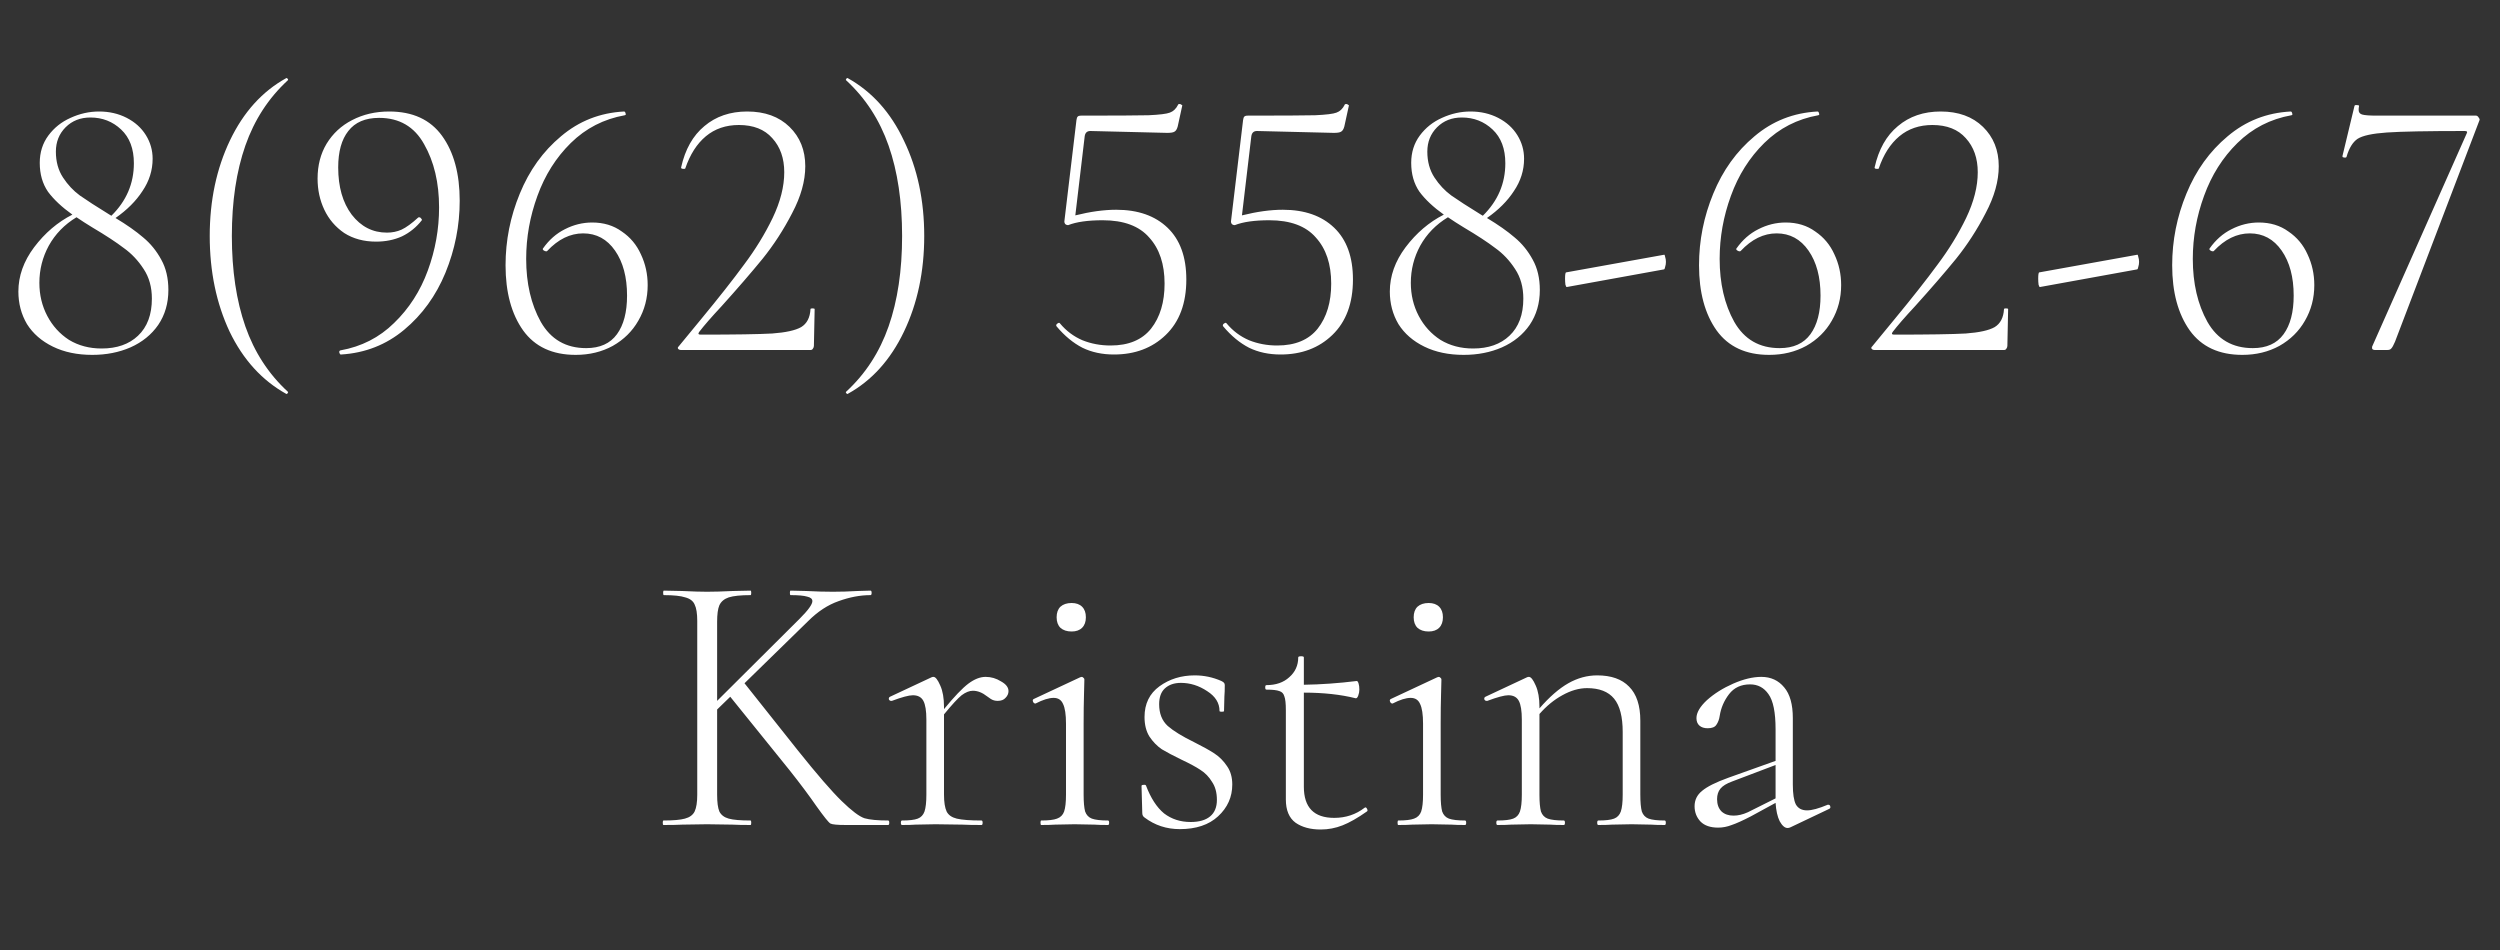
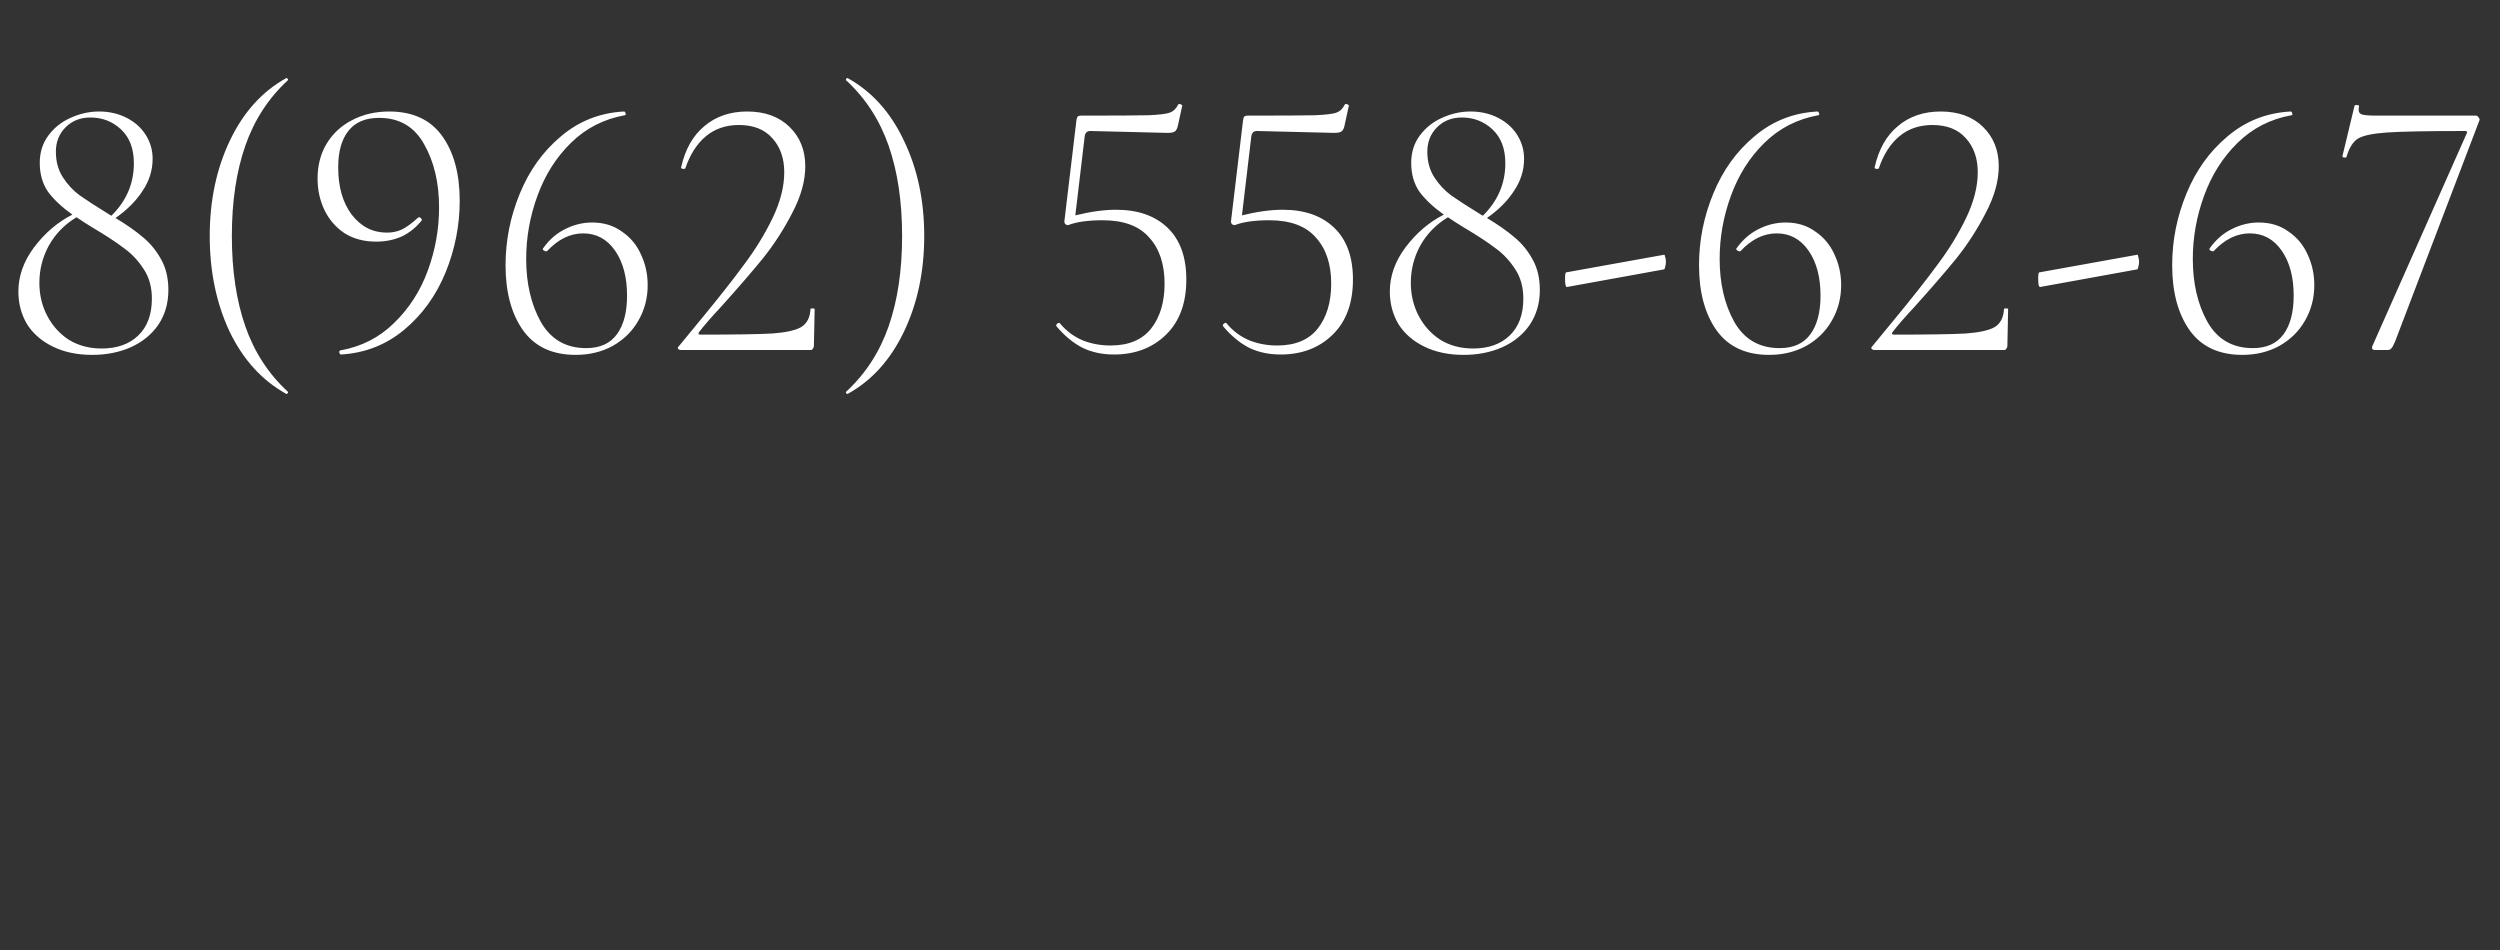
<svg xmlns="http://www.w3.org/2000/svg" width="100" height="38" viewBox="0 0 100 38" fill="none">
  <rect x="0" y="0" width="100" height="38" fill="#333333" stroke="none" />
  <path d="M4.62 8.72C5.07 8.99 5.44 9.25 5.73 9.5C6.02 9.74 6.26 10.035 6.45 10.385C6.64 10.725 6.735 11.13 6.735 11.6C6.735 12.13 6.6 12.595 6.33 12.995C6.06 13.385 5.69 13.685 5.22 13.895C4.76 14.095 4.25 14.195 3.69 14.195C3.09 14.195 2.565 14.085 2.115 13.865C1.665 13.645 1.32 13.345 1.08 12.965C0.85 12.575 0.735 12.14 0.735 11.66C0.735 11.04 0.945 10.45 1.365 9.89C1.795 9.32 2.305 8.885 2.895 8.585C2.475 8.285 2.15 7.98 1.92 7.67C1.7 7.35 1.59 6.965 1.59 6.515C1.59 6.095 1.705 5.73 1.935 5.42C2.165 5.11 2.46 4.875 2.82 4.715C3.19 4.545 3.57 4.46 3.96 4.46C4.37 4.46 4.74 4.545 5.07 4.715C5.4 4.885 5.655 5.115 5.835 5.405C6.015 5.695 6.105 6.01 6.105 6.35C6.105 6.81 5.97 7.24 5.7 7.64C5.44 8.04 5.08 8.4 4.62 8.72ZM2.235 6.065C2.235 6.465 2.33 6.81 2.52 7.1C2.71 7.39 2.935 7.63 3.195 7.82C3.465 8.01 3.86 8.265 4.38 8.585L4.455 8.63C5.055 8.04 5.355 7.34 5.355 6.53C5.355 5.95 5.185 5.5 4.845 5.18C4.505 4.86 4.095 4.7 3.615 4.7C3.215 4.7 2.885 4.83 2.625 5.09C2.365 5.35 2.235 5.675 2.235 6.065ZM4.065 13.94C4.675 13.94 5.16 13.77 5.52 13.43C5.89 13.08 6.075 12.585 6.075 11.945C6.075 11.485 5.965 11.09 5.745 10.76C5.525 10.42 5.26 10.14 4.95 9.92C4.65 9.69 4.23 9.415 3.69 9.095C3.46 8.955 3.25 8.82 3.06 8.69C2.58 8.98 2.21 9.36 1.95 9.83C1.7 10.29 1.575 10.785 1.575 11.315C1.575 11.795 1.68 12.235 1.89 12.635C2.1 13.035 2.39 13.355 2.76 13.595C3.14 13.825 3.575 13.94 4.065 13.94ZM8.389 9.44C8.389 8.02 8.659 6.745 9.199 5.615C9.739 4.485 10.489 3.655 11.449 3.125C11.469 3.115 11.489 3.125 11.509 3.155C11.529 3.175 11.529 3.195 11.509 3.215C10.739 3.925 10.174 4.795 9.814 5.825C9.454 6.855 9.274 8.06 9.274 9.44C9.274 10.82 9.454 12.025 9.814 13.055C10.174 14.085 10.739 14.955 11.509 15.665C11.529 15.675 11.529 15.695 11.509 15.725C11.489 15.755 11.469 15.765 11.449 15.755C10.479 15.215 9.724 14.385 9.184 13.265C8.654 12.135 8.389 10.86 8.389 9.44ZM15.043 9.665C14.553 9.665 14.128 9.55 13.768 9.32C13.418 9.08 13.153 8.77 12.973 8.39C12.793 8.01 12.703 7.595 12.703 7.145C12.703 6.615 12.823 6.15 13.063 5.75C13.313 5.34 13.653 5.025 14.083 4.805C14.523 4.575 15.018 4.46 15.568 4.46C16.508 4.46 17.213 4.785 17.683 5.435C18.153 6.085 18.388 6.95 18.388 8.03C18.388 9.02 18.198 9.98 17.818 10.91C17.438 11.83 16.888 12.59 16.168 13.19C15.448 13.79 14.608 14.12 13.648 14.18C13.618 14.19 13.593 14.165 13.573 14.105C13.563 14.055 13.578 14.025 13.618 14.015C14.458 13.865 15.173 13.5 15.763 12.92C16.363 12.34 16.813 11.64 17.113 10.82C17.413 10 17.563 9.16 17.563 8.3C17.563 7.31 17.363 6.465 16.963 5.765C16.573 5.065 15.973 4.715 15.163 4.715C14.613 4.715 14.203 4.89 13.933 5.24C13.663 5.58 13.528 6.065 13.528 6.695C13.528 7.475 13.708 8.105 14.068 8.585C14.438 9.065 14.908 9.305 15.478 9.305C15.688 9.305 15.883 9.265 16.063 9.185C16.253 9.095 16.473 8.935 16.723 8.705C16.733 8.695 16.748 8.69 16.768 8.69C16.798 8.69 16.823 8.705 16.843 8.735C16.873 8.765 16.883 8.79 16.873 8.81C16.653 9.09 16.388 9.305 16.078 9.455C15.768 9.595 15.423 9.665 15.043 9.665ZM23.687 8.9C24.147 8.9 24.542 9.02 24.872 9.26C25.212 9.49 25.467 9.795 25.637 10.175C25.817 10.555 25.907 10.965 25.907 11.405C25.907 11.925 25.782 12.4 25.532 12.83C25.292 13.25 24.952 13.585 24.512 13.835C24.072 14.075 23.577 14.195 23.027 14.195C22.097 14.195 21.397 13.87 20.927 13.22C20.457 12.56 20.222 11.69 20.222 10.61C20.222 9.62 20.412 8.665 20.792 7.745C21.172 6.815 21.722 6.05 22.442 5.45C23.162 4.84 24.002 4.51 24.962 4.46C24.992 4.46 25.012 4.485 25.022 4.535C25.042 4.575 25.032 4.6 24.992 4.61C24.152 4.76 23.432 5.13 22.832 5.72C22.242 6.3 21.797 7.005 21.497 7.835C21.197 8.655 21.047 9.495 21.047 10.355C21.047 11.335 21.242 12.175 21.632 12.875C22.032 13.575 22.637 13.925 23.447 13.925C23.997 13.925 24.407 13.74 24.677 13.37C24.947 13 25.082 12.485 25.082 11.825C25.082 11.085 24.922 10.485 24.602 10.025C24.282 9.565 23.857 9.335 23.327 9.335C22.807 9.335 22.327 9.57 21.887 10.04L21.857 10.055C21.817 10.055 21.777 10.04 21.737 10.01C21.707 9.98 21.702 9.955 21.722 9.935C21.962 9.595 22.252 9.34 22.592 9.17C22.942 8.99 23.307 8.9 23.687 8.9ZM27.245 14C27.195 14 27.155 13.985 27.125 13.955C27.105 13.915 27.11 13.885 27.14 13.865C27.36 13.595 27.66 13.23 28.041 12.77C28.75 11.91 29.326 11.18 29.765 10.58C30.215 9.98 30.596 9.36 30.905 8.72C31.215 8.07 31.37 7.46 31.37 6.89C31.37 6.33 31.21 5.875 30.89 5.525C30.581 5.175 30.136 5 29.555 5C29.035 5 28.596 5.15 28.235 5.45C27.875 5.75 27.601 6.18 27.41 6.74C27.41 6.75 27.39 6.755 27.351 6.755C27.27 6.755 27.235 6.735 27.245 6.695C27.405 5.975 27.715 5.425 28.175 5.045C28.636 4.655 29.206 4.46 29.886 4.46C30.596 4.46 31.16 4.665 31.581 5.075C32.001 5.485 32.211 6.01 32.211 6.65C32.211 7.24 32.035 7.865 31.686 8.525C31.346 9.185 30.951 9.795 30.5 10.355C30.05 10.905 29.506 11.535 28.866 12.245C28.456 12.685 28.155 13.03 27.965 13.28C27.916 13.35 27.936 13.385 28.026 13.385C29.395 13.385 30.351 13.37 30.89 13.34C31.43 13.3 31.816 13.215 32.045 13.085C32.276 12.945 32.401 12.705 32.42 12.365C32.42 12.345 32.446 12.335 32.495 12.335C32.556 12.335 32.586 12.345 32.586 12.365L32.556 13.835C32.556 13.875 32.541 13.915 32.511 13.955C32.49 13.985 32.461 14 32.42 14H27.245ZM36.969 9.44C36.969 10.86 36.699 12.135 36.159 13.265C35.619 14.395 34.869 15.225 33.909 15.755C33.889 15.765 33.869 15.755 33.849 15.725C33.829 15.705 33.829 15.685 33.849 15.665C34.619 14.955 35.184 14.085 35.544 13.055C35.904 12.025 36.084 10.82 36.084 9.44C36.084 8.06 35.904 6.855 35.544 5.825C35.184 4.795 34.619 3.925 33.849 3.215C33.829 3.205 33.829 3.185 33.849 3.155C33.869 3.125 33.889 3.115 33.909 3.125C34.879 3.665 35.629 4.5 36.159 5.63C36.699 6.75 36.969 8.02 36.969 9.44ZM44.648 8.39C45.518 8.39 46.203 8.63 46.703 9.11C47.203 9.59 47.453 10.28 47.453 11.18C47.453 12.13 47.178 12.87 46.628 13.4C46.088 13.92 45.398 14.18 44.558 14.18C44.088 14.18 43.668 14.09 43.298 13.91C42.928 13.72 42.583 13.435 42.263 13.055L42.248 13.025C42.248 12.985 42.268 12.955 42.308 12.935C42.348 12.905 42.378 12.905 42.398 12.935C42.648 13.235 42.948 13.46 43.298 13.61C43.648 13.75 44.023 13.82 44.423 13.82C45.143 13.82 45.683 13.595 46.043 13.145C46.403 12.685 46.583 12.085 46.583 11.345C46.583 10.565 46.378 9.95 45.968 9.5C45.568 9.04 44.948 8.81 44.108 8.81C43.518 8.81 43.058 8.875 42.728 9.005C42.678 9.005 42.638 8.99 42.608 8.96C42.578 8.92 42.568 8.875 42.578 8.825L43.058 4.805C43.068 4.735 43.083 4.69 43.103 4.67C43.123 4.64 43.173 4.625 43.253 4.625C44.603 4.625 45.498 4.62 45.938 4.61C46.378 4.59 46.663 4.555 46.793 4.505C46.933 4.455 47.043 4.35 47.123 4.19C47.123 4.17 47.143 4.16 47.183 4.16C47.213 4.16 47.238 4.17 47.258 4.19C47.288 4.2 47.298 4.215 47.288 4.235L47.108 5.06C47.078 5.17 47.033 5.24 46.973 5.27C46.923 5.3 46.828 5.315 46.688 5.315L43.613 5.24C43.483 5.24 43.408 5.31 43.388 5.45L43.013 8.615C43.613 8.465 44.158 8.39 44.648 8.39ZM51.313 8.39C52.183 8.39 52.868 8.63 53.368 9.11C53.868 9.59 54.118 10.28 54.118 11.18C54.118 12.13 53.843 12.87 53.293 13.4C52.753 13.92 52.063 14.18 51.223 14.18C50.753 14.18 50.333 14.09 49.963 13.91C49.593 13.72 49.248 13.435 48.928 13.055L48.913 13.025C48.913 12.985 48.933 12.955 48.973 12.935C49.013 12.905 49.043 12.905 49.063 12.935C49.313 13.235 49.613 13.46 49.963 13.61C50.313 13.75 50.688 13.82 51.088 13.82C51.808 13.82 52.348 13.595 52.708 13.145C53.068 12.685 53.248 12.085 53.248 11.345C53.248 10.565 53.043 9.95 52.633 9.5C52.233 9.04 51.613 8.81 50.773 8.81C50.183 8.81 49.723 8.875 49.393 9.005C49.343 9.005 49.303 8.99 49.273 8.96C49.243 8.92 49.233 8.875 49.243 8.825L49.723 4.805C49.733 4.735 49.748 4.69 49.768 4.67C49.788 4.64 49.838 4.625 49.918 4.625C51.268 4.625 52.163 4.62 52.603 4.61C53.043 4.59 53.328 4.555 53.458 4.505C53.598 4.455 53.708 4.35 53.788 4.19C53.788 4.17 53.808 4.16 53.848 4.16C53.878 4.16 53.903 4.17 53.923 4.19C53.953 4.2 53.963 4.215 53.953 4.235L53.773 5.06C53.743 5.17 53.698 5.24 53.638 5.27C53.588 5.3 53.493 5.315 53.353 5.315L50.278 5.24C50.148 5.24 50.073 5.31 50.053 5.45L49.678 8.615C50.278 8.465 50.823 8.39 51.313 8.39ZM59.478 8.72C59.928 8.99 60.298 9.25 60.588 9.5C60.878 9.74 61.118 10.035 61.308 10.385C61.498 10.725 61.593 11.13 61.593 11.6C61.593 12.13 61.458 12.595 61.188 12.995C60.918 13.385 60.548 13.685 60.078 13.895C59.618 14.095 59.108 14.195 58.548 14.195C57.948 14.195 57.423 14.085 56.973 13.865C56.523 13.645 56.178 13.345 55.938 12.965C55.708 12.575 55.593 12.14 55.593 11.66C55.593 11.04 55.803 10.45 56.223 9.89C56.653 9.32 57.163 8.885 57.753 8.585C57.333 8.285 57.008 7.98 56.778 7.67C56.558 7.35 56.448 6.965 56.448 6.515C56.448 6.095 56.563 5.73 56.793 5.42C57.023 5.11 57.318 4.875 57.678 4.715C58.048 4.545 58.428 4.46 58.818 4.46C59.228 4.46 59.598 4.545 59.928 4.715C60.258 4.885 60.513 5.115 60.693 5.405C60.873 5.695 60.963 6.01 60.963 6.35C60.963 6.81 60.828 7.24 60.558 7.64C60.298 8.04 59.938 8.4 59.478 8.72ZM57.093 6.065C57.093 6.465 57.188 6.81 57.378 7.1C57.568 7.39 57.793 7.63 58.053 7.82C58.323 8.01 58.718 8.265 59.238 8.585L59.313 8.63C59.913 8.04 60.213 7.34 60.213 6.53C60.213 5.95 60.043 5.5 59.703 5.18C59.363 4.86 58.953 4.7 58.473 4.7C58.073 4.7 57.743 4.83 57.483 5.09C57.223 5.35 57.093 5.675 57.093 6.065ZM58.923 13.94C59.533 13.94 60.018 13.77 60.378 13.43C60.748 13.08 60.933 12.585 60.933 11.945C60.933 11.485 60.823 11.09 60.603 10.76C60.383 10.42 60.118 10.14 59.808 9.92C59.508 9.69 59.088 9.415 58.548 9.095C58.318 8.955 58.108 8.82 57.918 8.69C57.438 8.98 57.068 9.36 56.808 9.83C56.558 10.29 56.433 10.785 56.433 11.315C56.433 11.795 56.538 12.235 56.748 12.635C56.958 13.035 57.248 13.355 57.618 13.595C57.998 13.825 58.433 13.94 58.923 13.94ZM62.677 11.48C62.657 11.49 62.637 11.46 62.617 11.39C62.607 11.31 62.602 11.23 62.602 11.15C62.602 10.98 62.617 10.895 62.647 10.895L66.562 10.19C66.582 10.18 66.597 10.21 66.607 10.28C66.627 10.34 66.637 10.405 66.637 10.475C66.637 10.545 66.627 10.61 66.607 10.67C66.597 10.73 66.582 10.765 66.562 10.775L62.677 11.48ZM71.426 8.9C71.886 8.9 72.281 9.02 72.611 9.26C72.951 9.49 73.206 9.795 73.376 10.175C73.556 10.555 73.646 10.965 73.646 11.405C73.646 11.925 73.521 12.4 73.271 12.83C73.031 13.25 72.691 13.585 72.251 13.835C71.811 14.075 71.316 14.195 70.766 14.195C69.836 14.195 69.136 13.87 68.666 13.22C68.196 12.56 67.961 11.69 67.961 10.61C67.961 9.62 68.151 8.665 68.531 7.745C68.911 6.815 69.461 6.05 70.181 5.45C70.901 4.84 71.741 4.51 72.701 4.46C72.731 4.46 72.751 4.485 72.761 4.535C72.781 4.575 72.771 4.6 72.731 4.61C71.891 4.76 71.171 5.13 70.571 5.72C69.981 6.3 69.536 7.005 69.236 7.835C68.936 8.655 68.786 9.495 68.786 10.355C68.786 11.335 68.981 12.175 69.371 12.875C69.771 13.575 70.376 13.925 71.186 13.925C71.736 13.925 72.146 13.74 72.416 13.37C72.686 13 72.821 12.485 72.821 11.825C72.821 11.085 72.661 10.485 72.341 10.025C72.021 9.565 71.596 9.335 71.066 9.335C70.546 9.335 70.066 9.57 69.626 10.04L69.596 10.055C69.556 10.055 69.516 10.04 69.476 10.01C69.446 9.98 69.441 9.955 69.461 9.935C69.701 9.595 69.991 9.34 70.331 9.17C70.681 8.99 71.046 8.9 71.426 8.9ZM74.985 14C74.935 14 74.895 13.985 74.865 13.955C74.845 13.915 74.85 13.885 74.88 13.865C75.1 13.595 75.4 13.23 75.78 12.77C76.49 11.91 77.065 11.18 77.505 10.58C77.955 9.98 78.335 9.36 78.645 8.72C78.955 8.07 79.11 7.46 79.11 6.89C79.11 6.33 78.95 5.875 78.63 5.525C78.32 5.175 77.875 5 77.295 5C76.775 5 76.335 5.15 75.975 5.45C75.615 5.75 75.34 6.18 75.15 6.74C75.15 6.75 75.13 6.755 75.09 6.755C75.01 6.755 74.975 6.735 74.985 6.695C75.145 5.975 75.455 5.425 75.915 5.045C76.375 4.655 76.945 4.46 77.625 4.46C78.335 4.46 78.9 4.665 79.32 5.075C79.74 5.485 79.95 6.01 79.95 6.65C79.95 7.24 79.775 7.865 79.425 8.525C79.085 9.185 78.69 9.795 78.24 10.355C77.79 10.905 77.245 11.535 76.605 12.245C76.195 12.685 75.895 13.03 75.705 13.28C75.655 13.35 75.675 13.385 75.765 13.385C77.135 13.385 78.09 13.37 78.63 13.34C79.17 13.3 79.555 13.215 79.785 13.085C80.015 12.945 80.14 12.705 80.16 12.365C80.16 12.345 80.185 12.335 80.235 12.335C80.295 12.335 80.325 12.345 80.325 12.365L80.295 13.835C80.295 13.875 80.28 13.915 80.25 13.955C80.23 13.985 80.2 14 80.16 14H74.985ZM81.603 11.48C81.583 11.49 81.563 11.46 81.543 11.39C81.533 11.31 81.528 11.23 81.528 11.15C81.528 10.98 81.543 10.895 81.573 10.895L85.488 10.19C85.508 10.18 85.523 10.21 85.533 10.28C85.553 10.34 85.563 10.405 85.563 10.475C85.563 10.545 85.553 10.61 85.533 10.67C85.523 10.73 85.508 10.765 85.488 10.775L81.603 11.48ZM90.352 8.9C90.812 8.9 91.207 9.02 91.537 9.26C91.877 9.49 92.132 9.795 92.302 10.175C92.482 10.555 92.572 10.965 92.572 11.405C92.572 11.925 92.447 12.4 92.197 12.83C91.957 13.25 91.617 13.585 91.177 13.835C90.737 14.075 90.242 14.195 89.692 14.195C88.762 14.195 88.062 13.87 87.592 13.22C87.122 12.56 86.887 11.69 86.887 10.61C86.887 9.62 87.077 8.665 87.457 7.745C87.837 6.815 88.387 6.05 89.107 5.45C89.827 4.84 90.667 4.51 91.627 4.46C91.657 4.46 91.677 4.485 91.687 4.535C91.707 4.575 91.697 4.6 91.657 4.61C90.817 4.76 90.097 5.13 89.497 5.72C88.907 6.3 88.462 7.005 88.162 7.835C87.862 8.655 87.712 9.495 87.712 10.355C87.712 11.335 87.907 12.175 88.297 12.875C88.697 13.575 89.302 13.925 90.112 13.925C90.662 13.925 91.072 13.74 91.342 13.37C91.612 13 91.747 12.485 91.747 11.825C91.747 11.085 91.587 10.485 91.267 10.025C90.947 9.565 90.522 9.335 89.992 9.335C89.472 9.335 88.992 9.57 88.552 10.04L88.522 10.055C88.482 10.055 88.442 10.04 88.402 10.01C88.372 9.98 88.367 9.955 88.387 9.935C88.627 9.595 88.917 9.34 89.257 9.17C89.607 8.99 89.972 8.9 90.352 8.9ZM95.8 13.67C95.74 13.81 95.691 13.9 95.65 13.94C95.621 13.98 95.566 14 95.486 14H94.99C94.96 14 94.93 13.99 94.9 13.97C94.88 13.94 94.876 13.905 94.885 13.865L98.665 5.345C98.706 5.275 98.68 5.24 98.591 5.24C97.091 5.24 96.05 5.26 95.471 5.3C94.891 5.34 94.501 5.425 94.3 5.555C94.111 5.685 93.966 5.92 93.865 6.26C93.865 6.29 93.841 6.305 93.79 6.305C93.77 6.305 93.746 6.3 93.716 6.29C93.695 6.27 93.691 6.25 93.701 6.23L94.18 4.235C94.191 4.205 94.225 4.195 94.285 4.205C94.346 4.205 94.371 4.22 94.361 4.25C94.35 4.29 94.346 4.34 94.346 4.4C94.346 4.49 94.391 4.55 94.481 4.58C94.581 4.61 94.775 4.625 95.066 4.625H99.04C99.081 4.625 99.115 4.65 99.145 4.7C99.186 4.75 99.195 4.79 99.175 4.82L95.8 13.67Z" fill="white" />
-   <path d="M35.525 32.82C35.555 32.82 35.57 32.85 35.57 32.91C35.57 32.97 35.555 33 35.525 33H33.845C33.495 33 33.285 32.98 33.215 32.94C33.145 32.9 32.96 32.67 32.66 32.25C32.37 31.83 32.015 31.355 31.595 30.825L29.21 27.87L28.685 28.38V31.785C28.685 32.095 28.715 32.32 28.775 32.46C28.845 32.6 28.97 32.695 29.15 32.745C29.33 32.795 29.62 32.82 30.02 32.82C30.04 32.82 30.05 32.85 30.05 32.91C30.05 32.97 30.04 33 30.02 33C29.72 33 29.48 32.995 29.3 32.985L28.28 32.97L27.29 32.985C27.11 32.995 26.86 33 26.54 33C26.52 33 26.51 32.97 26.51 32.91C26.51 32.85 26.52 32.82 26.54 32.82C26.93 32.82 27.215 32.795 27.395 32.745C27.585 32.695 27.715 32.6 27.785 32.46C27.855 32.31 27.89 32.085 27.89 31.785V24.84C27.89 24.54 27.855 24.32 27.785 24.18C27.725 24.04 27.6 23.945 27.41 23.895C27.23 23.835 26.945 23.805 26.555 23.805C26.535 23.805 26.525 23.775 26.525 23.715C26.525 23.655 26.535 23.625 26.555 23.625L27.29 23.64C27.71 23.66 28.04 23.67 28.28 23.67C28.55 23.67 28.895 23.66 29.315 23.64L30.02 23.625C30.04 23.625 30.05 23.655 30.05 23.715C30.05 23.775 30.04 23.805 30.02 23.805C29.63 23.805 29.34 23.835 29.15 23.895C28.97 23.955 28.845 24.06 28.775 24.21C28.715 24.35 28.685 24.57 28.685 24.87V28.035L31.985 24.75C32.325 24.41 32.495 24.175 32.495 24.045C32.495 23.955 32.425 23.895 32.285 23.865C32.155 23.825 31.935 23.805 31.625 23.805C31.605 23.805 31.595 23.775 31.595 23.715C31.595 23.655 31.605 23.625 31.625 23.625L32.255 23.64C32.635 23.66 32.99 23.67 33.32 23.67C33.63 23.67 33.955 23.66 34.295 23.64L34.82 23.625C34.85 23.625 34.865 23.655 34.865 23.715C34.865 23.775 34.85 23.805 34.82 23.805C34.41 23.805 33.985 23.885 33.545 24.045C33.115 24.195 32.71 24.46 32.33 24.84L29.78 27.33L31.925 30.03C32.685 30.98 33.265 31.65 33.665 32.04C34.065 32.43 34.37 32.66 34.58 32.73C34.79 32.79 35.105 32.82 35.525 32.82ZM39.425 27.075C39.645 27.075 39.85 27.135 40.04 27.255C40.24 27.365 40.34 27.495 40.34 27.645C40.34 27.745 40.3 27.835 40.22 27.915C40.15 27.995 40.045 28.035 39.905 28.035C39.805 28.035 39.715 28.01 39.635 27.96C39.555 27.9 39.505 27.865 39.485 27.855C39.295 27.705 39.105 27.63 38.915 27.63C38.775 27.63 38.625 27.69 38.465 27.81C38.315 27.93 38.08 28.185 37.76 28.575V31.785C37.76 32.085 37.795 32.31 37.865 32.46C37.935 32.6 38.07 32.695 38.27 32.745C38.48 32.795 38.81 32.82 39.26 32.82C39.29 32.82 39.305 32.85 39.305 32.91C39.305 32.97 39.29 33 39.26 33C38.94 33 38.685 32.995 38.495 32.985L37.415 32.97L36.62 32.985C36.49 32.995 36.31 33 36.08 33C36.05 33 36.035 32.97 36.035 32.91C36.035 32.85 36.05 32.82 36.08 32.82C36.37 32.82 36.58 32.795 36.71 32.745C36.84 32.695 36.93 32.6 36.98 32.46C37.03 32.31 37.055 32.085 37.055 31.785V28.785C37.055 28.435 37.015 28.185 36.935 28.035C36.855 27.885 36.715 27.81 36.515 27.81C36.355 27.81 36.075 27.885 35.675 28.035H35.645C35.605 28.035 35.575 28.015 35.555 27.975C35.545 27.925 35.56 27.89 35.6 27.87L37.265 27.09C37.285 27.08 37.31 27.075 37.34 27.075C37.42 27.075 37.51 27.19 37.61 27.42C37.71 27.64 37.76 27.925 37.76 28.275V28.365C38.17 27.865 38.495 27.525 38.735 27.345C38.975 27.165 39.205 27.075 39.425 27.075ZM41.65 33C41.63 33 41.62 32.97 41.62 32.91C41.62 32.85 41.63 32.82 41.65 32.82C41.94 32.82 42.15 32.795 42.28 32.745C42.42 32.695 42.515 32.6 42.565 32.46C42.615 32.31 42.64 32.085 42.64 31.785V28.95C42.64 28.58 42.6 28.315 42.52 28.155C42.45 27.995 42.325 27.915 42.145 27.915C41.955 27.915 41.715 27.99 41.425 28.14H41.41C41.37 28.14 41.34 28.115 41.32 28.065C41.3 28.015 41.31 27.98 41.35 27.96L43.21 27.09L43.27 27.075C43.29 27.075 43.31 27.085 43.33 27.105C43.36 27.125 43.375 27.15 43.375 27.18C43.375 27.24 43.37 27.44 43.36 27.78C43.35 28.11 43.345 28.495 43.345 28.935V31.785C43.345 32.085 43.365 32.31 43.405 32.46C43.455 32.6 43.545 32.695 43.675 32.745C43.815 32.795 44.03 32.82 44.32 32.82C44.35 32.82 44.365 32.85 44.365 32.91C44.365 32.97 44.35 33 44.32 33C44.09 33 43.91 32.995 43.78 32.985L42.985 32.97L42.205 32.985C42.065 32.995 41.88 33 41.65 33ZM42.865 25.26C42.675 25.26 42.525 25.21 42.415 25.11C42.315 25.01 42.265 24.87 42.265 24.69C42.265 24.51 42.315 24.37 42.415 24.27C42.525 24.17 42.675 24.12 42.865 24.12C43.045 24.12 43.185 24.17 43.285 24.27C43.385 24.37 43.435 24.51 43.435 24.69C43.435 24.87 43.385 25.01 43.285 25.11C43.185 25.21 43.045 25.26 42.865 25.26ZM46.366 28.17C46.366 28.54 46.481 28.83 46.711 29.04C46.941 29.24 47.291 29.455 47.761 29.685C48.101 29.855 48.371 30.005 48.571 30.135C48.771 30.265 48.941 30.435 49.081 30.645C49.221 30.845 49.291 31.09 49.291 31.38C49.291 31.88 49.101 32.305 48.721 32.655C48.351 32.995 47.841 33.165 47.191 33.165C46.661 33.165 46.191 33.01 45.781 32.7C45.721 32.66 45.691 32.6 45.691 32.52L45.661 31.44C45.661 31.41 45.686 31.395 45.736 31.395C45.796 31.385 45.831 31.395 45.841 31.425C46.031 31.925 46.271 32.295 46.561 32.535C46.861 32.765 47.216 32.88 47.626 32.88C47.966 32.88 48.226 32.805 48.406 32.655C48.586 32.505 48.676 32.285 48.676 31.995C48.676 31.705 48.611 31.465 48.481 31.275C48.361 31.075 48.206 30.915 48.016 30.795C47.836 30.675 47.586 30.54 47.266 30.39C46.936 30.23 46.671 30.09 46.471 29.97C46.281 29.84 46.116 29.67 45.976 29.46C45.846 29.25 45.781 28.99 45.781 28.68C45.781 28.15 45.981 27.74 46.381 27.45C46.781 27.16 47.251 27.015 47.791 27.015C48.161 27.015 48.516 27.09 48.856 27.24C48.916 27.27 48.951 27.295 48.961 27.315C48.981 27.335 48.991 27.365 48.991 27.405C48.991 27.595 48.986 27.745 48.976 27.855L48.961 28.44C48.961 28.46 48.931 28.47 48.871 28.47C48.811 28.47 48.781 28.46 48.781 28.44C48.781 28.12 48.616 27.855 48.286 27.645C47.956 27.425 47.606 27.315 47.236 27.315C46.966 27.315 46.751 27.39 46.591 27.54C46.441 27.68 46.366 27.89 46.366 28.17ZM54.614 32.295C54.644 32.295 54.669 32.32 54.689 32.37C54.709 32.41 54.704 32.44 54.674 32.46C54.304 32.72 53.979 32.905 53.699 33.015C53.419 33.125 53.129 33.18 52.829 33.18C52.419 33.18 52.084 33.09 51.824 32.91C51.564 32.72 51.434 32.41 51.434 31.98V28.41C51.434 28.14 51.414 27.955 51.374 27.855C51.344 27.745 51.279 27.675 51.179 27.645C51.079 27.605 50.904 27.585 50.654 27.585C50.624 27.585 50.609 27.555 50.609 27.495C50.609 27.435 50.624 27.405 50.654 27.405C51.034 27.405 51.339 27.3 51.569 27.09C51.809 26.88 51.929 26.615 51.929 26.295C51.929 26.265 51.969 26.25 52.049 26.25C52.119 26.25 52.154 26.265 52.154 26.295V27.39C52.834 27.38 53.539 27.33 54.269 27.24C54.299 27.24 54.324 27.275 54.344 27.345C54.364 27.405 54.374 27.485 54.374 27.585C54.374 27.665 54.359 27.745 54.329 27.825C54.299 27.905 54.264 27.94 54.224 27.93C53.624 27.78 52.934 27.705 52.154 27.705V31.47C52.154 32.3 52.559 32.715 53.369 32.715C53.829 32.715 54.234 32.58 54.584 32.31L54.614 32.295ZM55.932 33C55.912 33 55.902 32.97 55.902 32.91C55.902 32.85 55.912 32.82 55.932 32.82C56.222 32.82 56.432 32.795 56.562 32.745C56.702 32.695 56.797 32.6 56.847 32.46C56.897 32.31 56.922 32.085 56.922 31.785V28.95C56.922 28.58 56.882 28.315 56.802 28.155C56.732 27.995 56.607 27.915 56.427 27.915C56.237 27.915 55.997 27.99 55.707 28.14H55.692C55.652 28.14 55.622 28.115 55.602 28.065C55.582 28.015 55.592 27.98 55.632 27.96L57.492 27.09L57.552 27.075C57.572 27.075 57.592 27.085 57.612 27.105C57.642 27.125 57.657 27.15 57.657 27.18C57.657 27.24 57.652 27.44 57.642 27.78C57.632 28.11 57.627 28.495 57.627 28.935V31.785C57.627 32.085 57.647 32.31 57.687 32.46C57.737 32.6 57.827 32.695 57.957 32.745C58.097 32.795 58.312 32.82 58.602 32.82C58.632 32.82 58.647 32.85 58.647 32.91C58.647 32.97 58.632 33 58.602 33C58.372 33 58.192 32.995 58.062 32.985L57.267 32.97L56.487 32.985C56.347 32.995 56.162 33 55.932 33ZM57.147 25.26C56.957 25.26 56.807 25.21 56.697 25.11C56.597 25.01 56.547 24.87 56.547 24.69C56.547 24.51 56.597 24.37 56.697 24.27C56.807 24.17 56.957 24.12 57.147 24.12C57.327 24.12 57.467 24.17 57.567 24.27C57.667 24.37 57.717 24.51 57.717 24.69C57.717 24.87 57.667 25.01 57.567 25.11C57.467 25.21 57.327 25.26 57.147 25.26ZM66.588 32.82C66.618 32.82 66.633 32.85 66.633 32.91C66.633 32.97 66.618 33 66.588 33C66.358 33 66.178 32.995 66.048 32.985L65.268 32.97L64.473 32.985C64.343 32.995 64.163 33 63.933 33C63.903 33 63.888 32.97 63.888 32.91C63.888 32.85 63.903 32.82 63.933 32.82C64.223 32.82 64.433 32.795 64.563 32.745C64.693 32.695 64.783 32.6 64.833 32.46C64.883 32.31 64.908 32.085 64.908 31.785V29.28C64.908 28.67 64.793 28.225 64.563 27.945C64.333 27.665 63.973 27.525 63.483 27.525C63.163 27.525 62.833 27.62 62.493 27.81C62.163 27.99 61.858 28.24 61.578 28.56V31.785C61.578 32.085 61.598 32.31 61.638 32.46C61.688 32.6 61.778 32.695 61.908 32.745C62.048 32.795 62.263 32.82 62.553 32.82C62.583 32.82 62.598 32.85 62.598 32.91C62.598 32.97 62.583 33 62.553 33C62.323 33 62.143 32.995 62.013 32.985L61.233 32.97L60.438 32.985C60.308 32.995 60.128 33 59.898 33C59.868 33 59.853 32.97 59.853 32.91C59.853 32.85 59.868 32.82 59.898 32.82C60.188 32.82 60.398 32.795 60.528 32.745C60.658 32.695 60.748 32.6 60.798 32.46C60.848 32.31 60.873 32.085 60.873 31.785V28.785C60.873 28.435 60.833 28.185 60.753 28.035C60.673 27.885 60.533 27.81 60.333 27.81C60.173 27.81 59.893 27.885 59.493 28.035H59.463C59.423 28.035 59.393 28.015 59.373 27.975C59.363 27.925 59.378 27.89 59.418 27.87L61.083 27.09C61.103 27.08 61.128 27.075 61.158 27.075C61.238 27.075 61.328 27.19 61.428 27.42C61.528 27.64 61.578 27.925 61.578 28.275V28.335C61.978 27.875 62.363 27.54 62.733 27.33C63.103 27.12 63.488 27.015 63.888 27.015C64.448 27.015 64.873 27.165 65.163 27.465C65.463 27.765 65.613 28.22 65.613 28.83V31.785C65.613 32.085 65.633 32.31 65.673 32.46C65.723 32.6 65.813 32.695 65.943 32.745C66.083 32.795 66.298 32.82 66.588 32.82ZM73.138 32.19C73.178 32.19 73.203 32.215 73.213 32.265C73.223 32.305 73.208 32.335 73.168 32.355L71.623 33.09C71.583 33.11 71.543 33.12 71.503 33.12C71.393 33.12 71.288 33.03 71.188 32.85C71.098 32.67 71.043 32.425 71.023 32.115L70.033 32.655C69.703 32.825 69.448 32.94 69.268 33C69.088 33.07 68.908 33.105 68.728 33.105C68.418 33.105 68.183 33.025 68.023 32.865C67.863 32.695 67.783 32.49 67.783 32.25C67.783 32 67.883 31.795 68.083 31.635C68.283 31.465 68.633 31.29 69.133 31.11L71.023 30.435V29.175C71.023 28.495 70.928 28.025 70.738 27.765C70.558 27.505 70.313 27.375 70.003 27.375C69.643 27.375 69.363 27.505 69.163 27.765C68.963 28.025 68.838 28.315 68.788 28.635C68.768 28.775 68.723 28.895 68.653 28.995C68.593 29.085 68.478 29.13 68.308 29.13C68.168 29.13 68.058 29.095 67.978 29.025C67.898 28.955 67.858 28.855 67.858 28.725C67.858 28.505 67.998 28.265 68.278 28.005C68.568 27.745 68.918 27.525 69.328 27.345C69.738 27.165 70.113 27.075 70.453 27.075C70.833 27.075 71.138 27.215 71.368 27.495C71.598 27.765 71.713 28.175 71.713 28.725V31.38C71.713 31.75 71.753 32.015 71.833 32.175C71.923 32.335 72.073 32.415 72.283 32.415C72.473 32.415 72.748 32.34 73.108 32.19H73.138ZM71.023 31.935V31.89V30.6L69.283 31.26C69.063 31.34 68.908 31.435 68.818 31.545C68.728 31.655 68.683 31.795 68.683 31.965C68.683 32.175 68.743 32.34 68.863 32.46C68.983 32.57 69.143 32.625 69.343 32.625C69.523 32.625 69.713 32.58 69.913 32.49L71.023 31.935Z" fill="white" />
</svg>